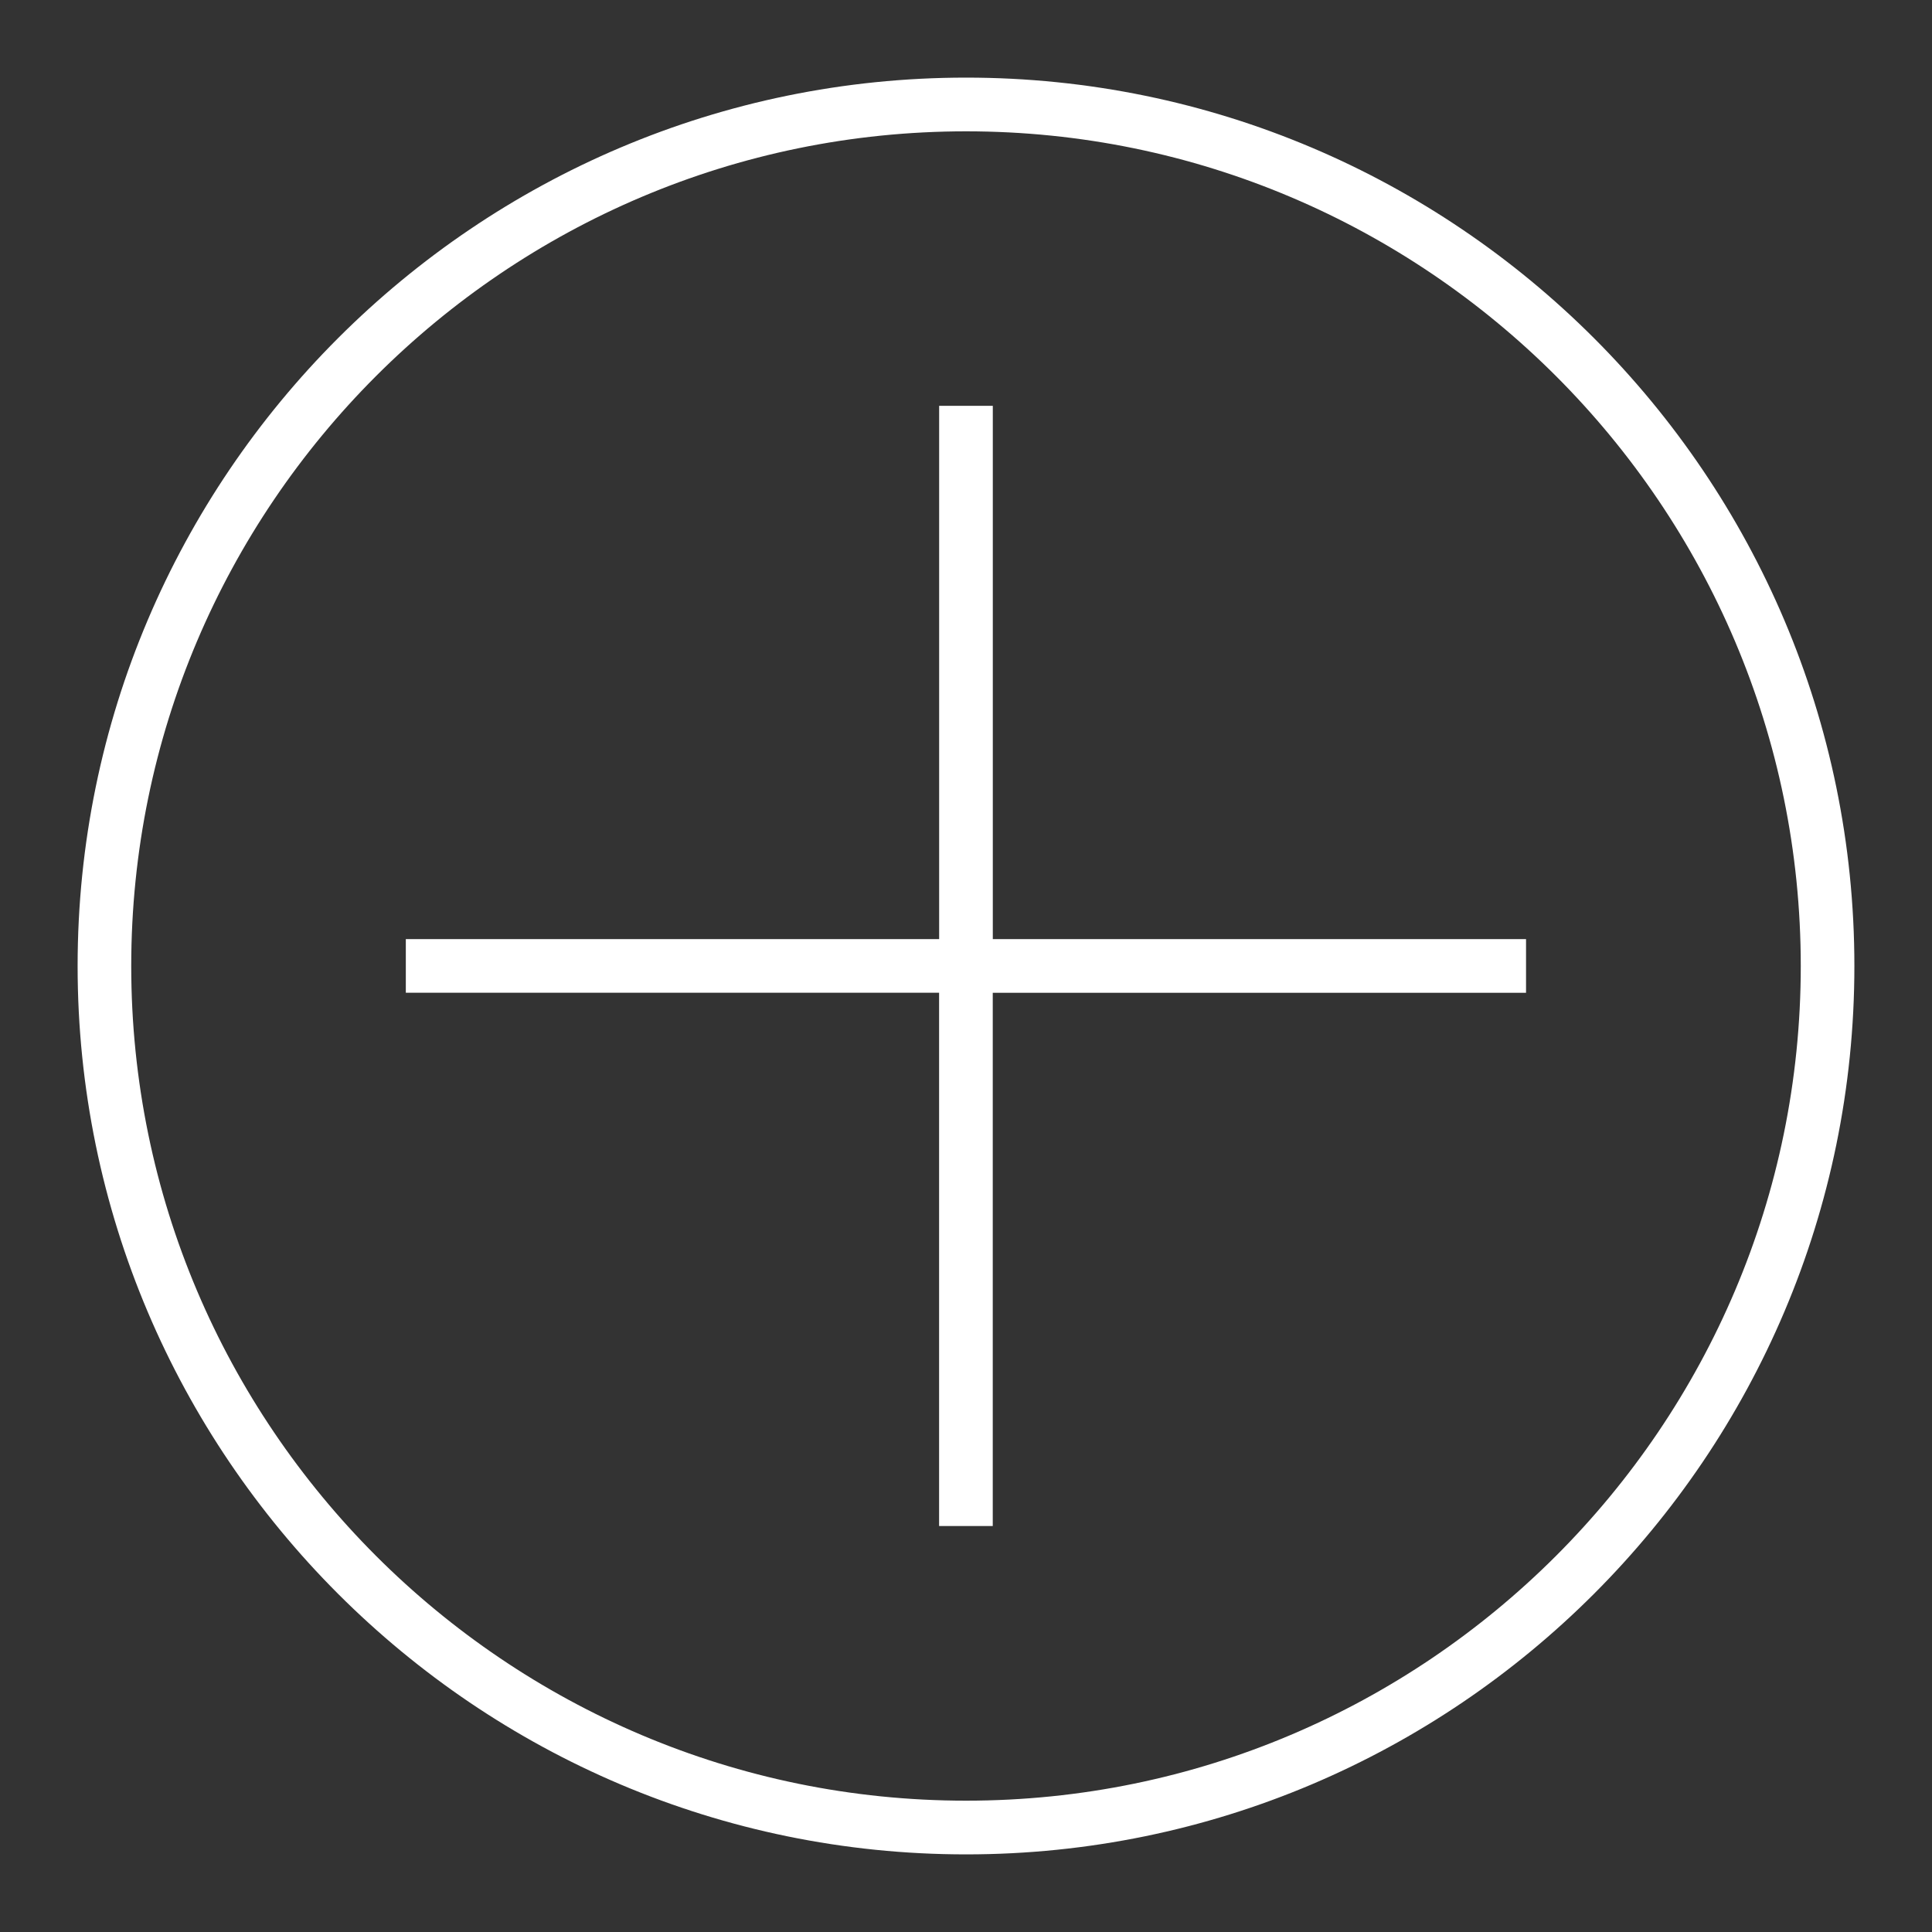
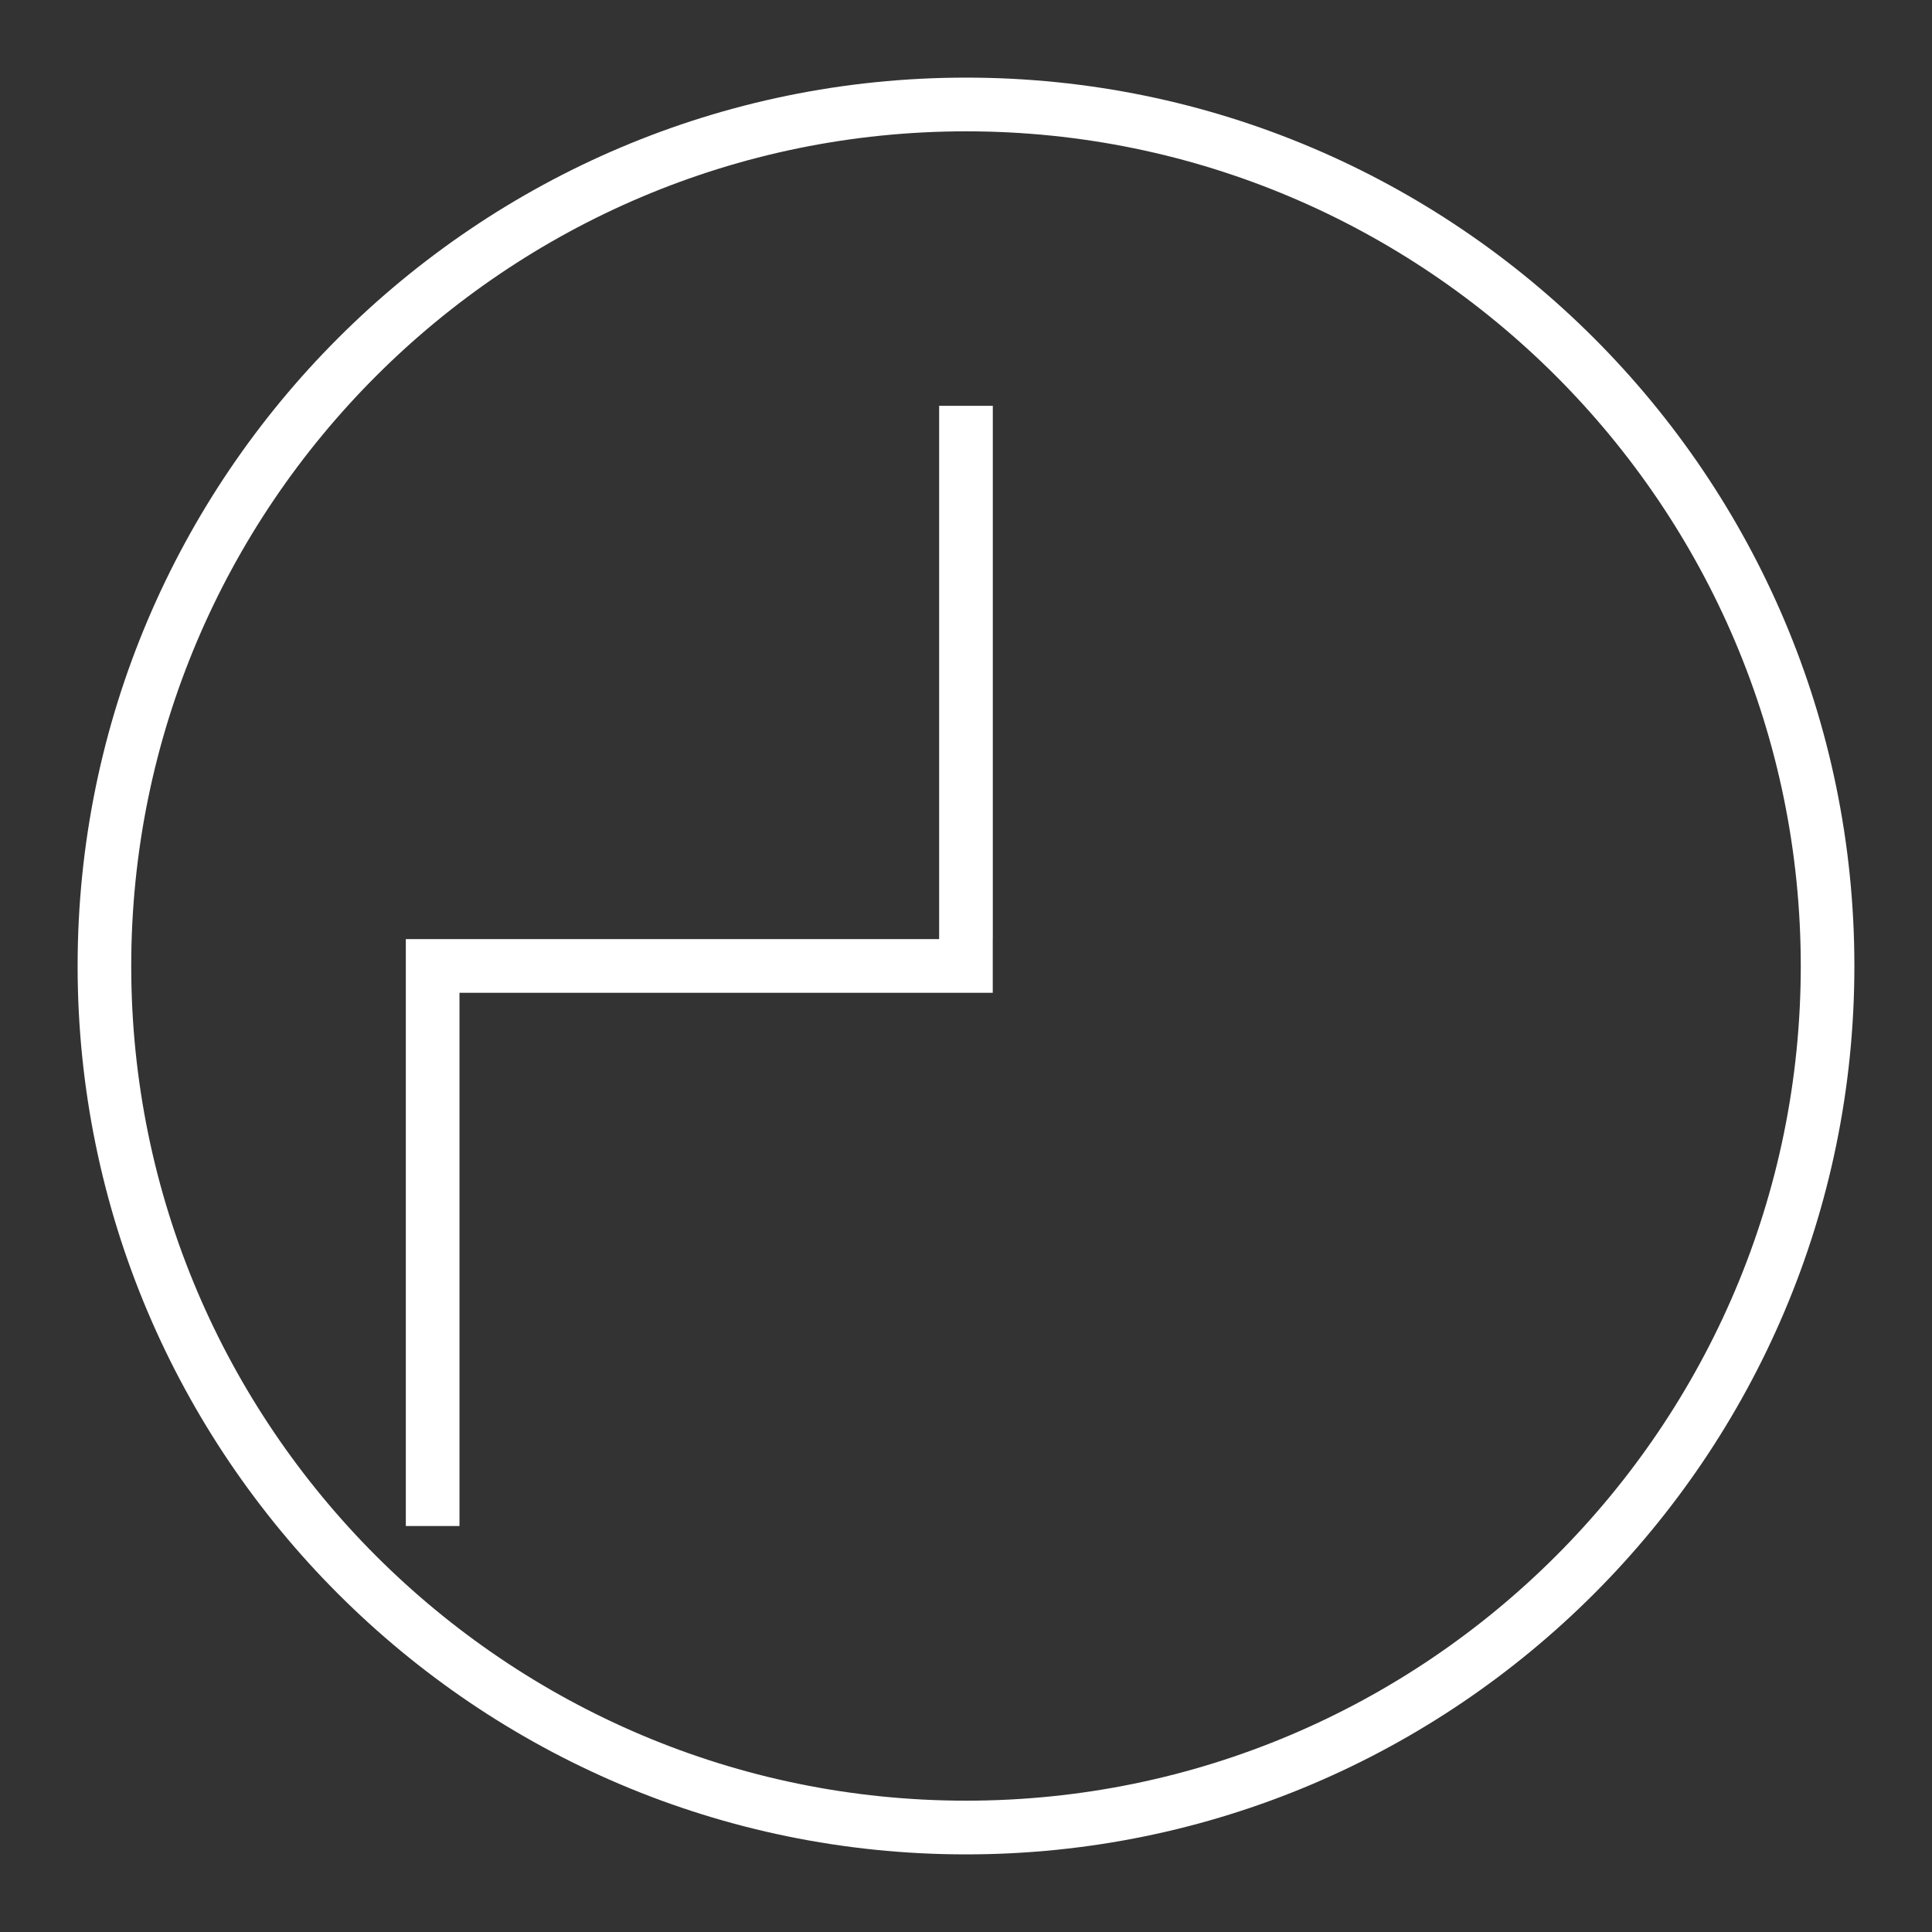
<svg xmlns="http://www.w3.org/2000/svg" version="1.1" id="Capa_1" x="0px" y="0px" width="40px" height="40px" viewBox="0 0 40 40" enable-background="new 0 0 40 40" xml:space="preserve">
  <rect x="0" y="0" width="40" height="40" fill="#333333" stroke="none" />
-   <path fill="#FFFFFF" d="M20.002,38.393C9.857,38.393,1.607,30.141,1.607,20c0-10.143,8.25-18.393,18.395-18.393  c10.143,0,18.391,8.25,18.391,18.393C38.393,30.141,30.145,38.393,20.002,38.393z M20.002,2.719C10.471,2.719,2.717,10.471,2.717,20  c0,9.527,7.754,17.281,17.285,17.281c9.527,0,17.281-7.754,17.281-17.281C37.283,10.471,29.529,2.719,20.002,2.719z M31.596,19.443  H20.555V8.402h-1.111v11.041H8.402v1.111h11.041v11.041h1.111V20.555h11.041V19.443z" />
+   <path fill="#FFFFFF" d="M20.002,38.393C9.857,38.393,1.607,30.141,1.607,20c0-10.143,8.25-18.393,18.395-18.393  c10.143,0,18.391,8.25,18.391,18.393C38.393,30.141,30.145,38.393,20.002,38.393z M20.002,2.719C10.471,2.719,2.717,10.471,2.717,20  c0,9.527,7.754,17.281,17.285,17.281c9.527,0,17.281-7.754,17.281-17.281C37.283,10.471,29.529,2.719,20.002,2.719z M31.596,19.443  H20.555V8.402h-1.111v11.041H8.402v1.111v11.041h1.111V20.555h11.041V19.443z" />
</svg>